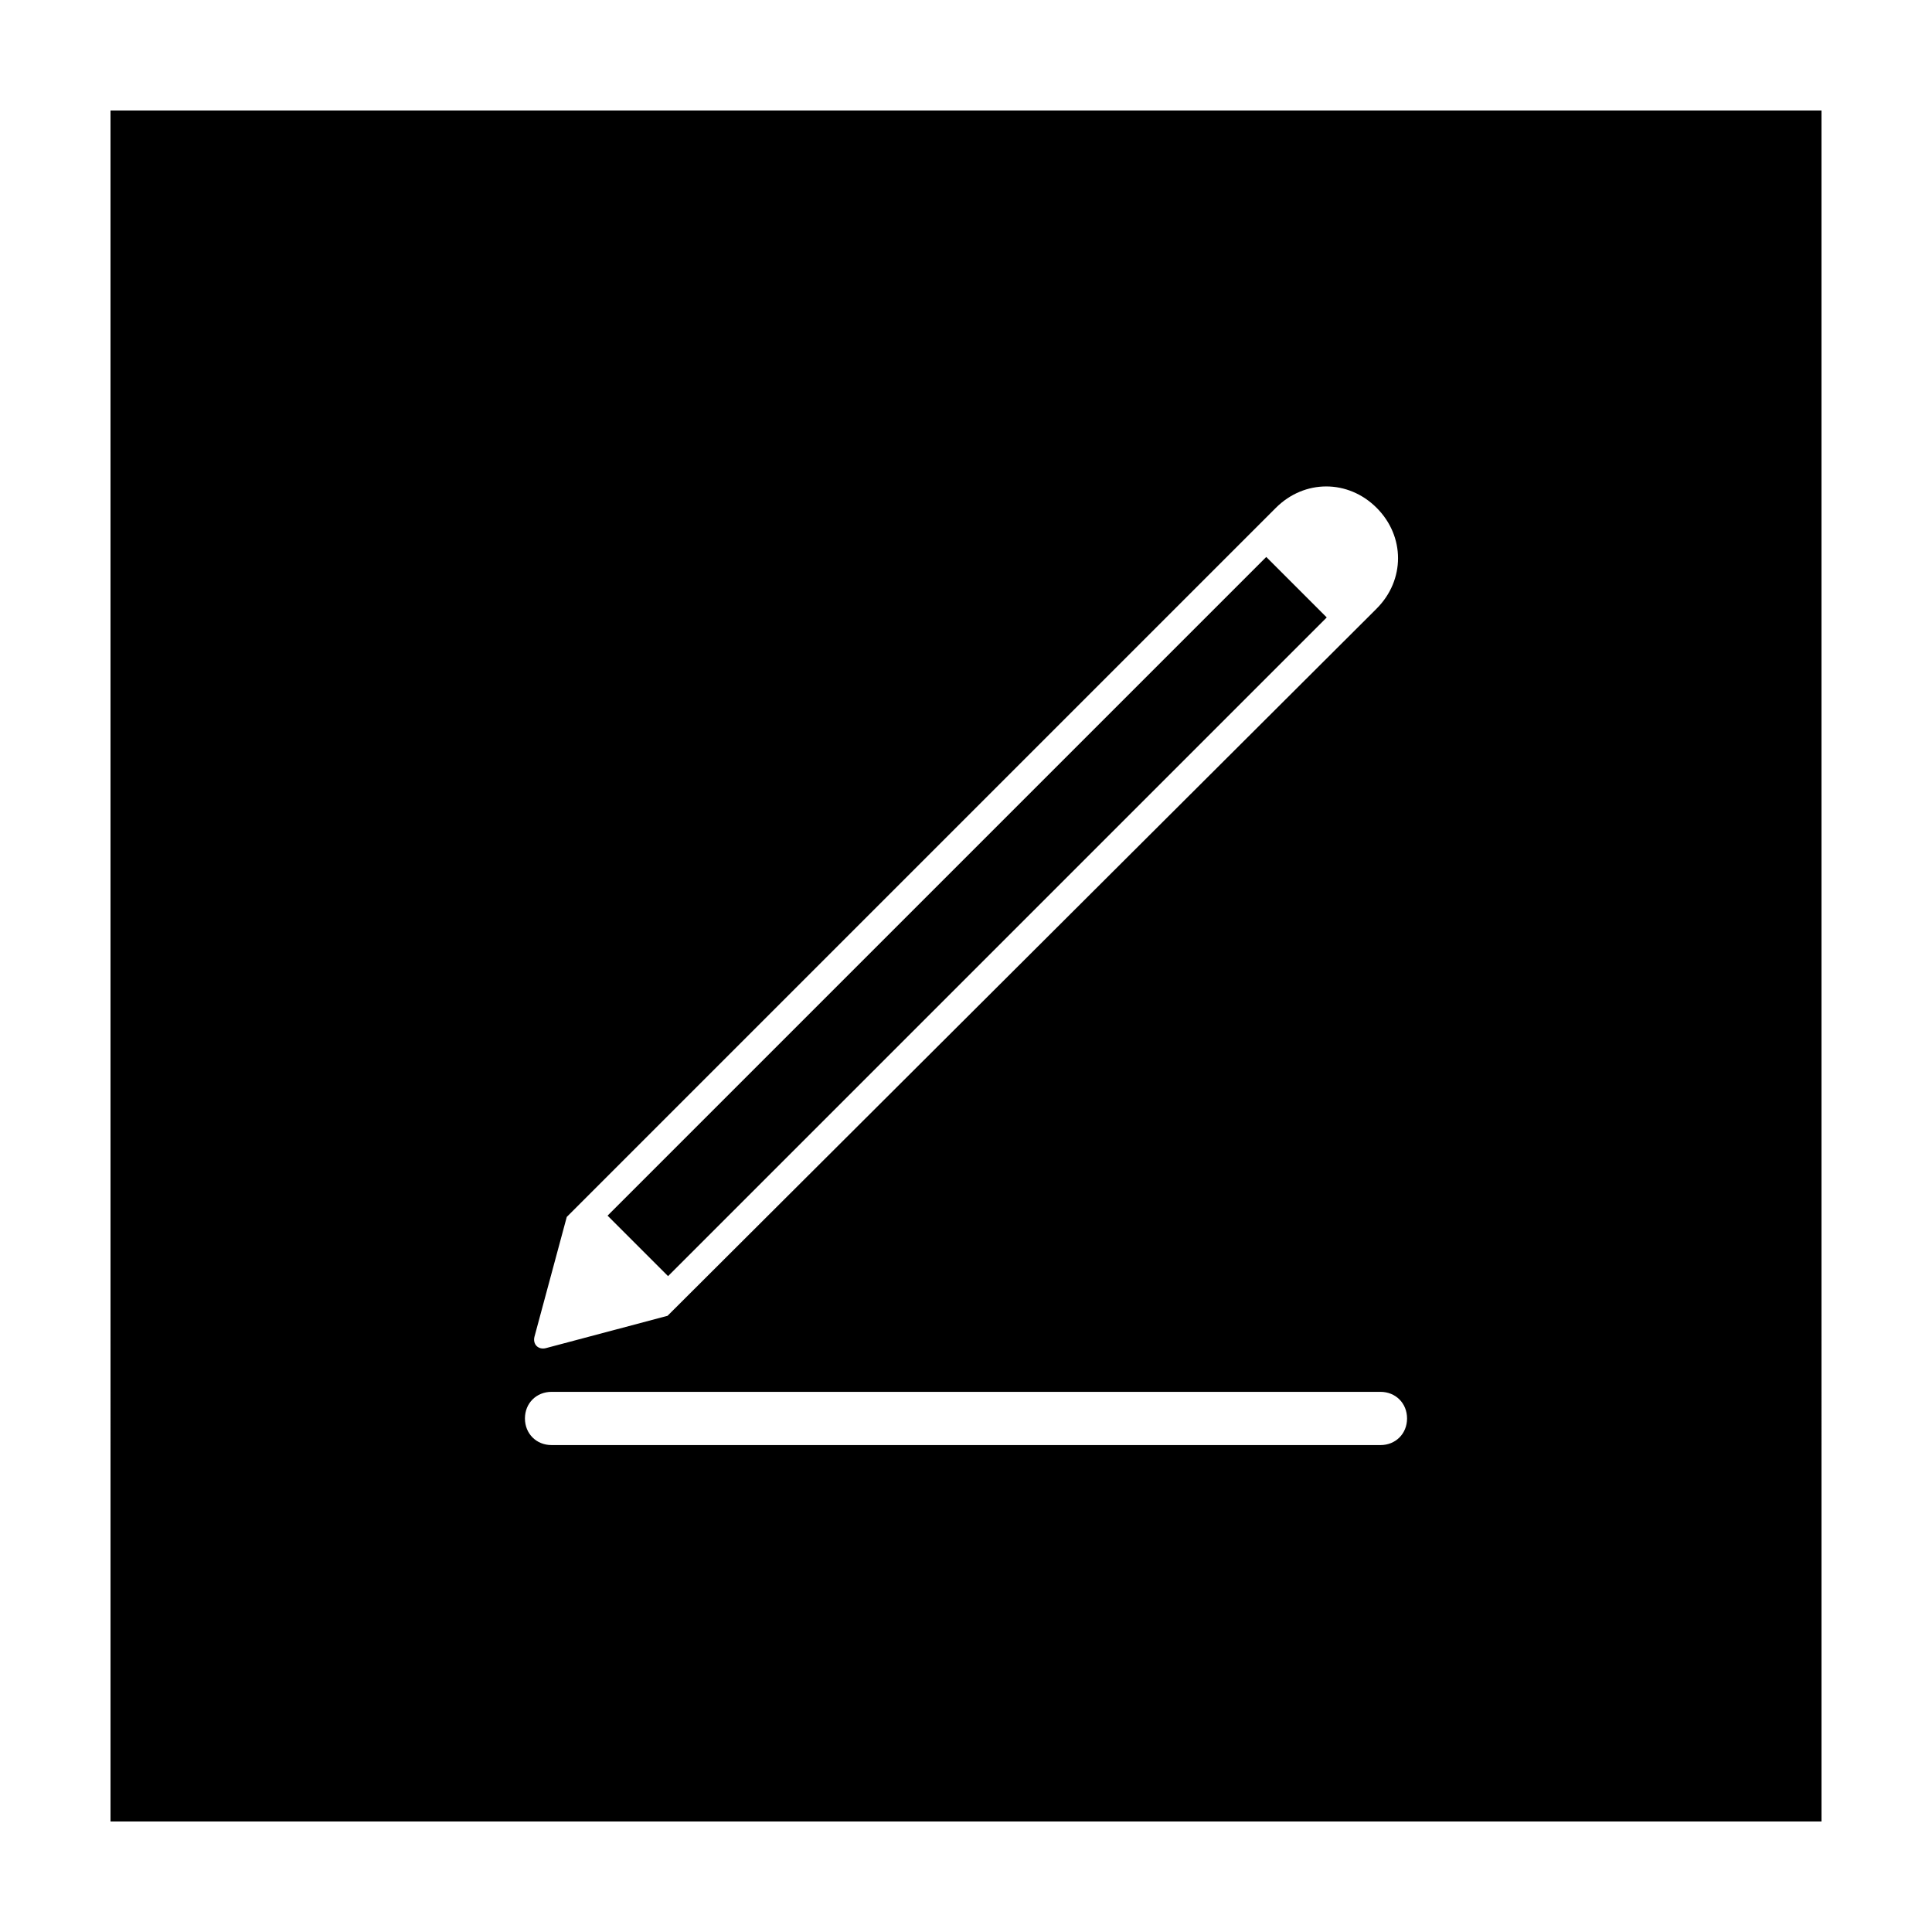
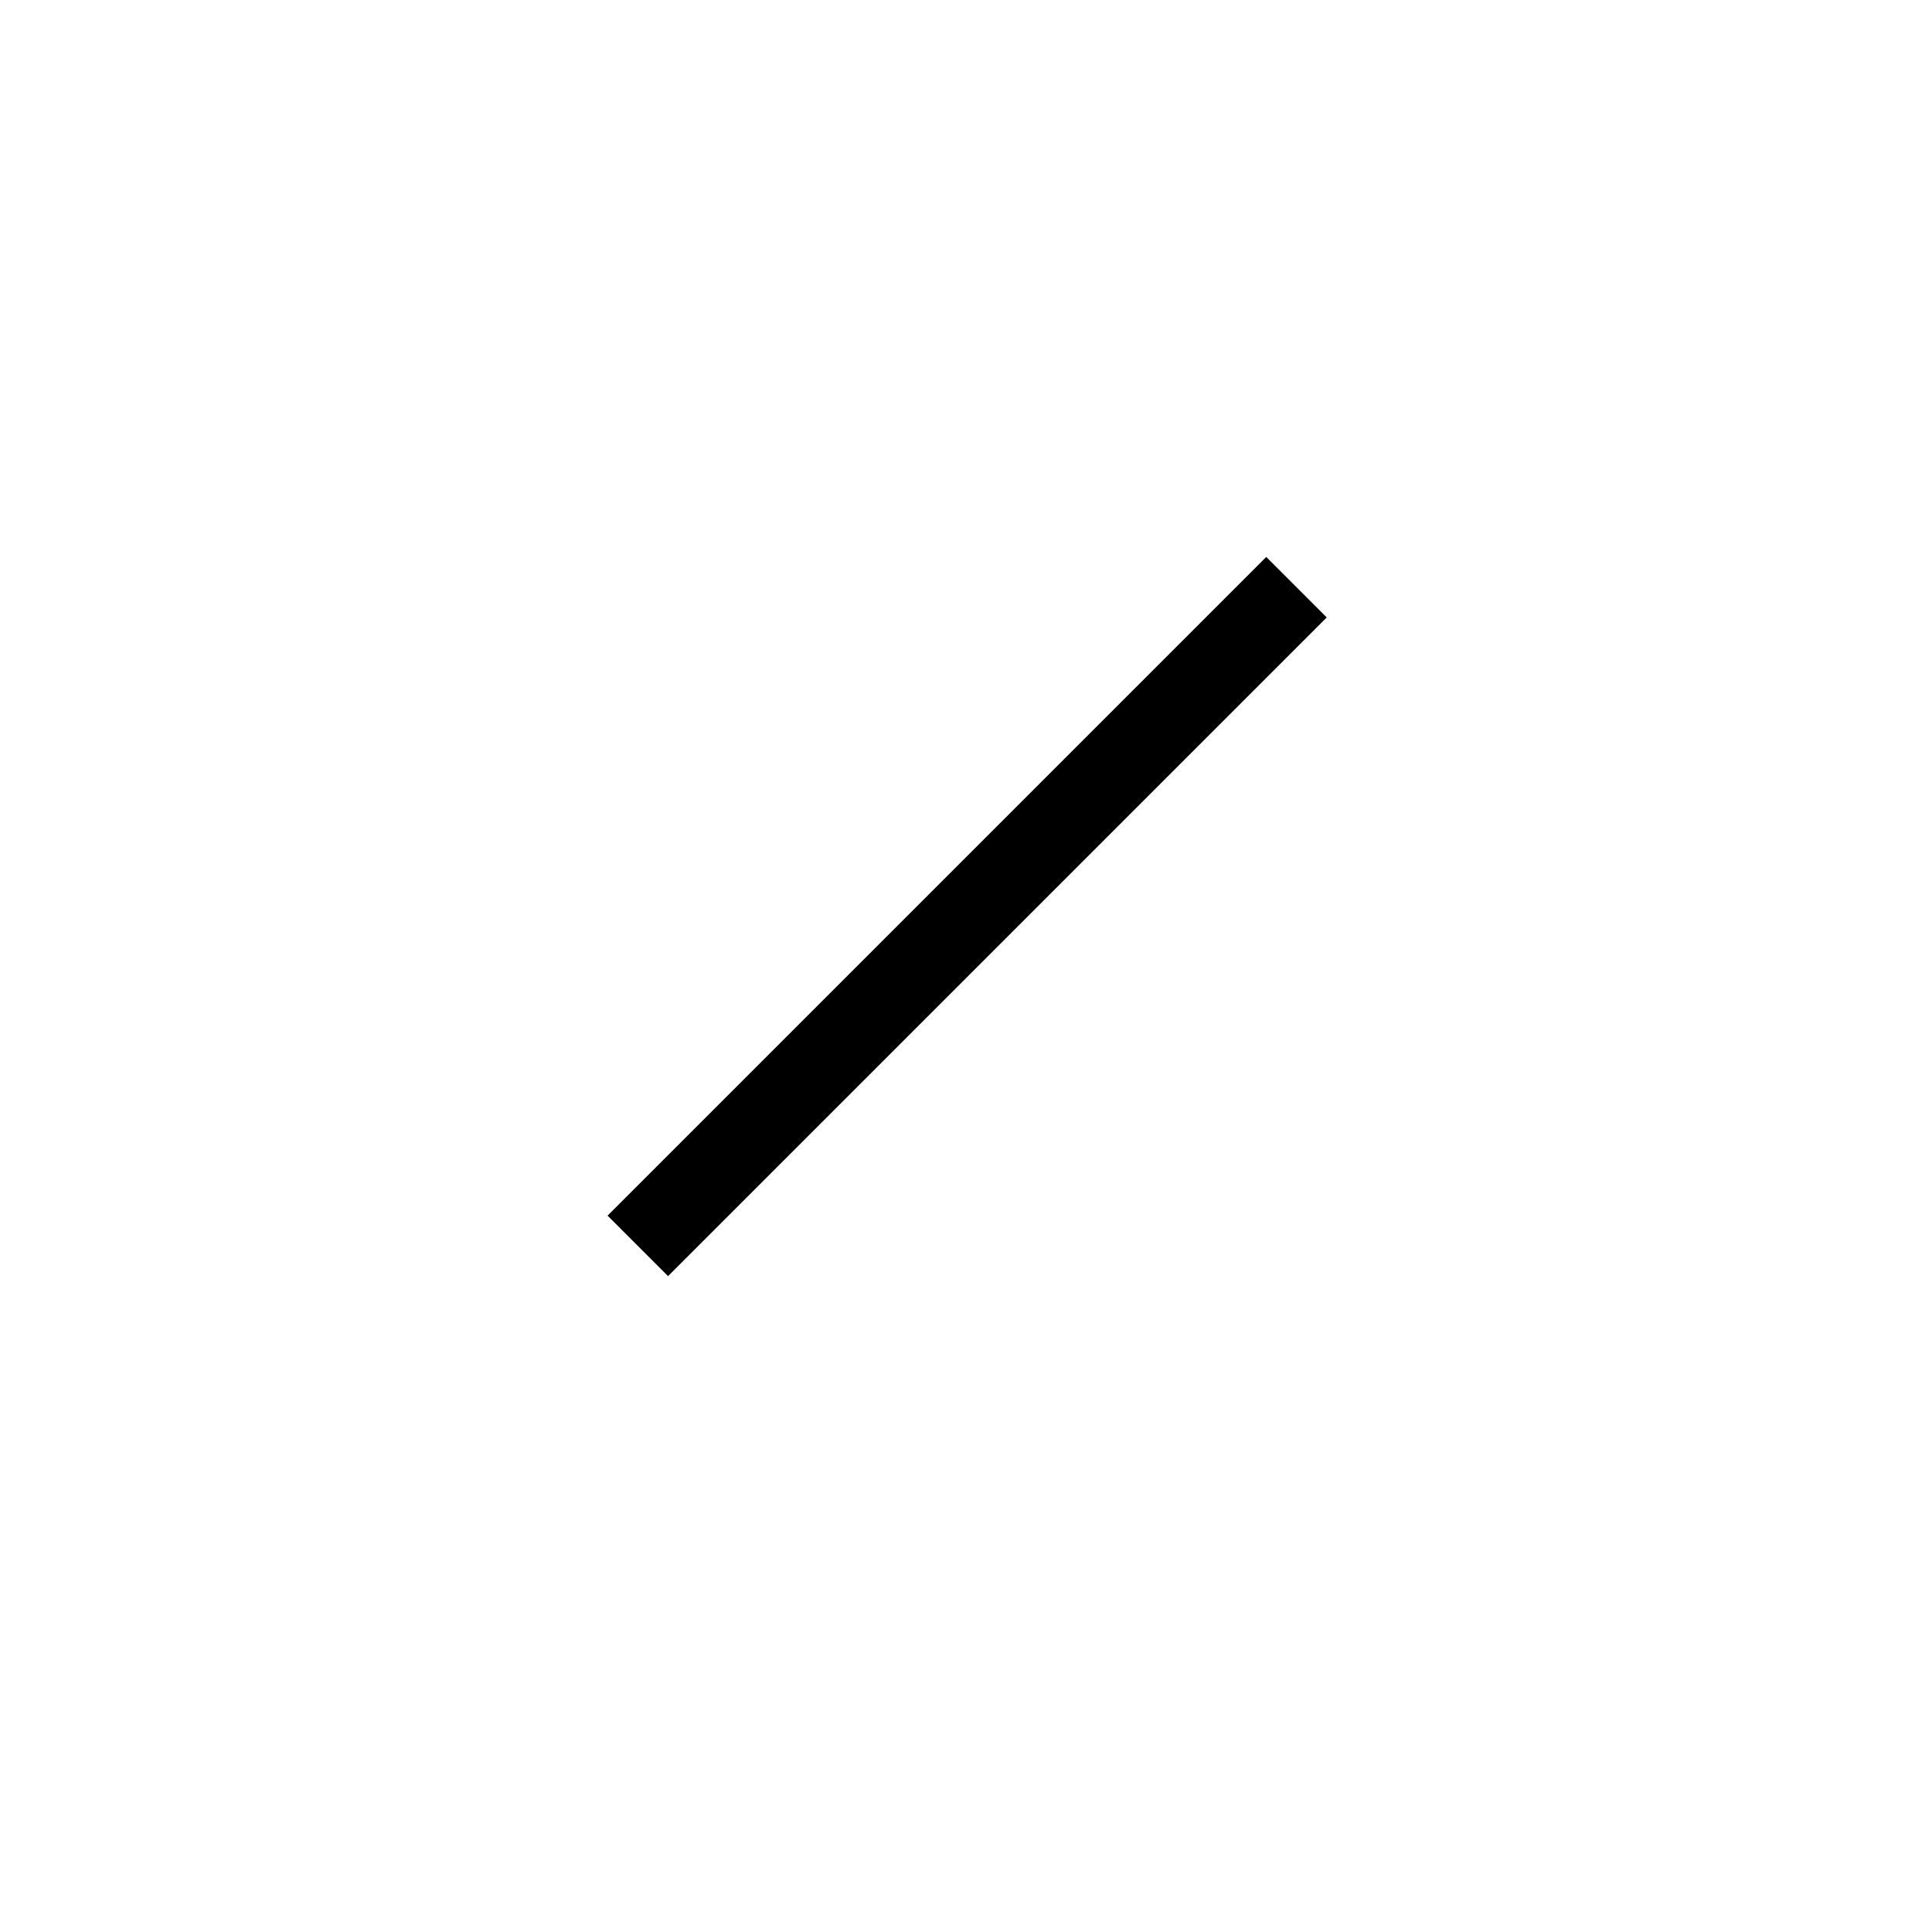
<svg xmlns="http://www.w3.org/2000/svg" fill="#000000" width="800px" height="800px" version="1.1" viewBox="144 144 512 512">
  <g>
    <path d="m479.57 291.6 16.031 16.031-174.56 174.56-16.031-16.031z" />
-     <path d="m173.29 626.71h453.43l-0.004-453.43h-453.43zm120.91-160.21 187.92-187.92c7.559-7.559 19.145-7.559 26.703 0 7.559 7.559 7.559 19.145 0 26.703l-2.519 2.519-185.4 184.9-32.242 8.566c-2.016 0.504-3.527-1.008-3.023-3.023zm-4.031 46.352h219.66c4.031 0 7.055 3.023 7.055 7.055s-3.023 7.055-7.055 7.055l-219.66-0.004c-4.031 0-7.055-3.023-7.055-7.055 0-4.027 3.023-7.051 7.055-7.051z" />
  </g>
</svg>